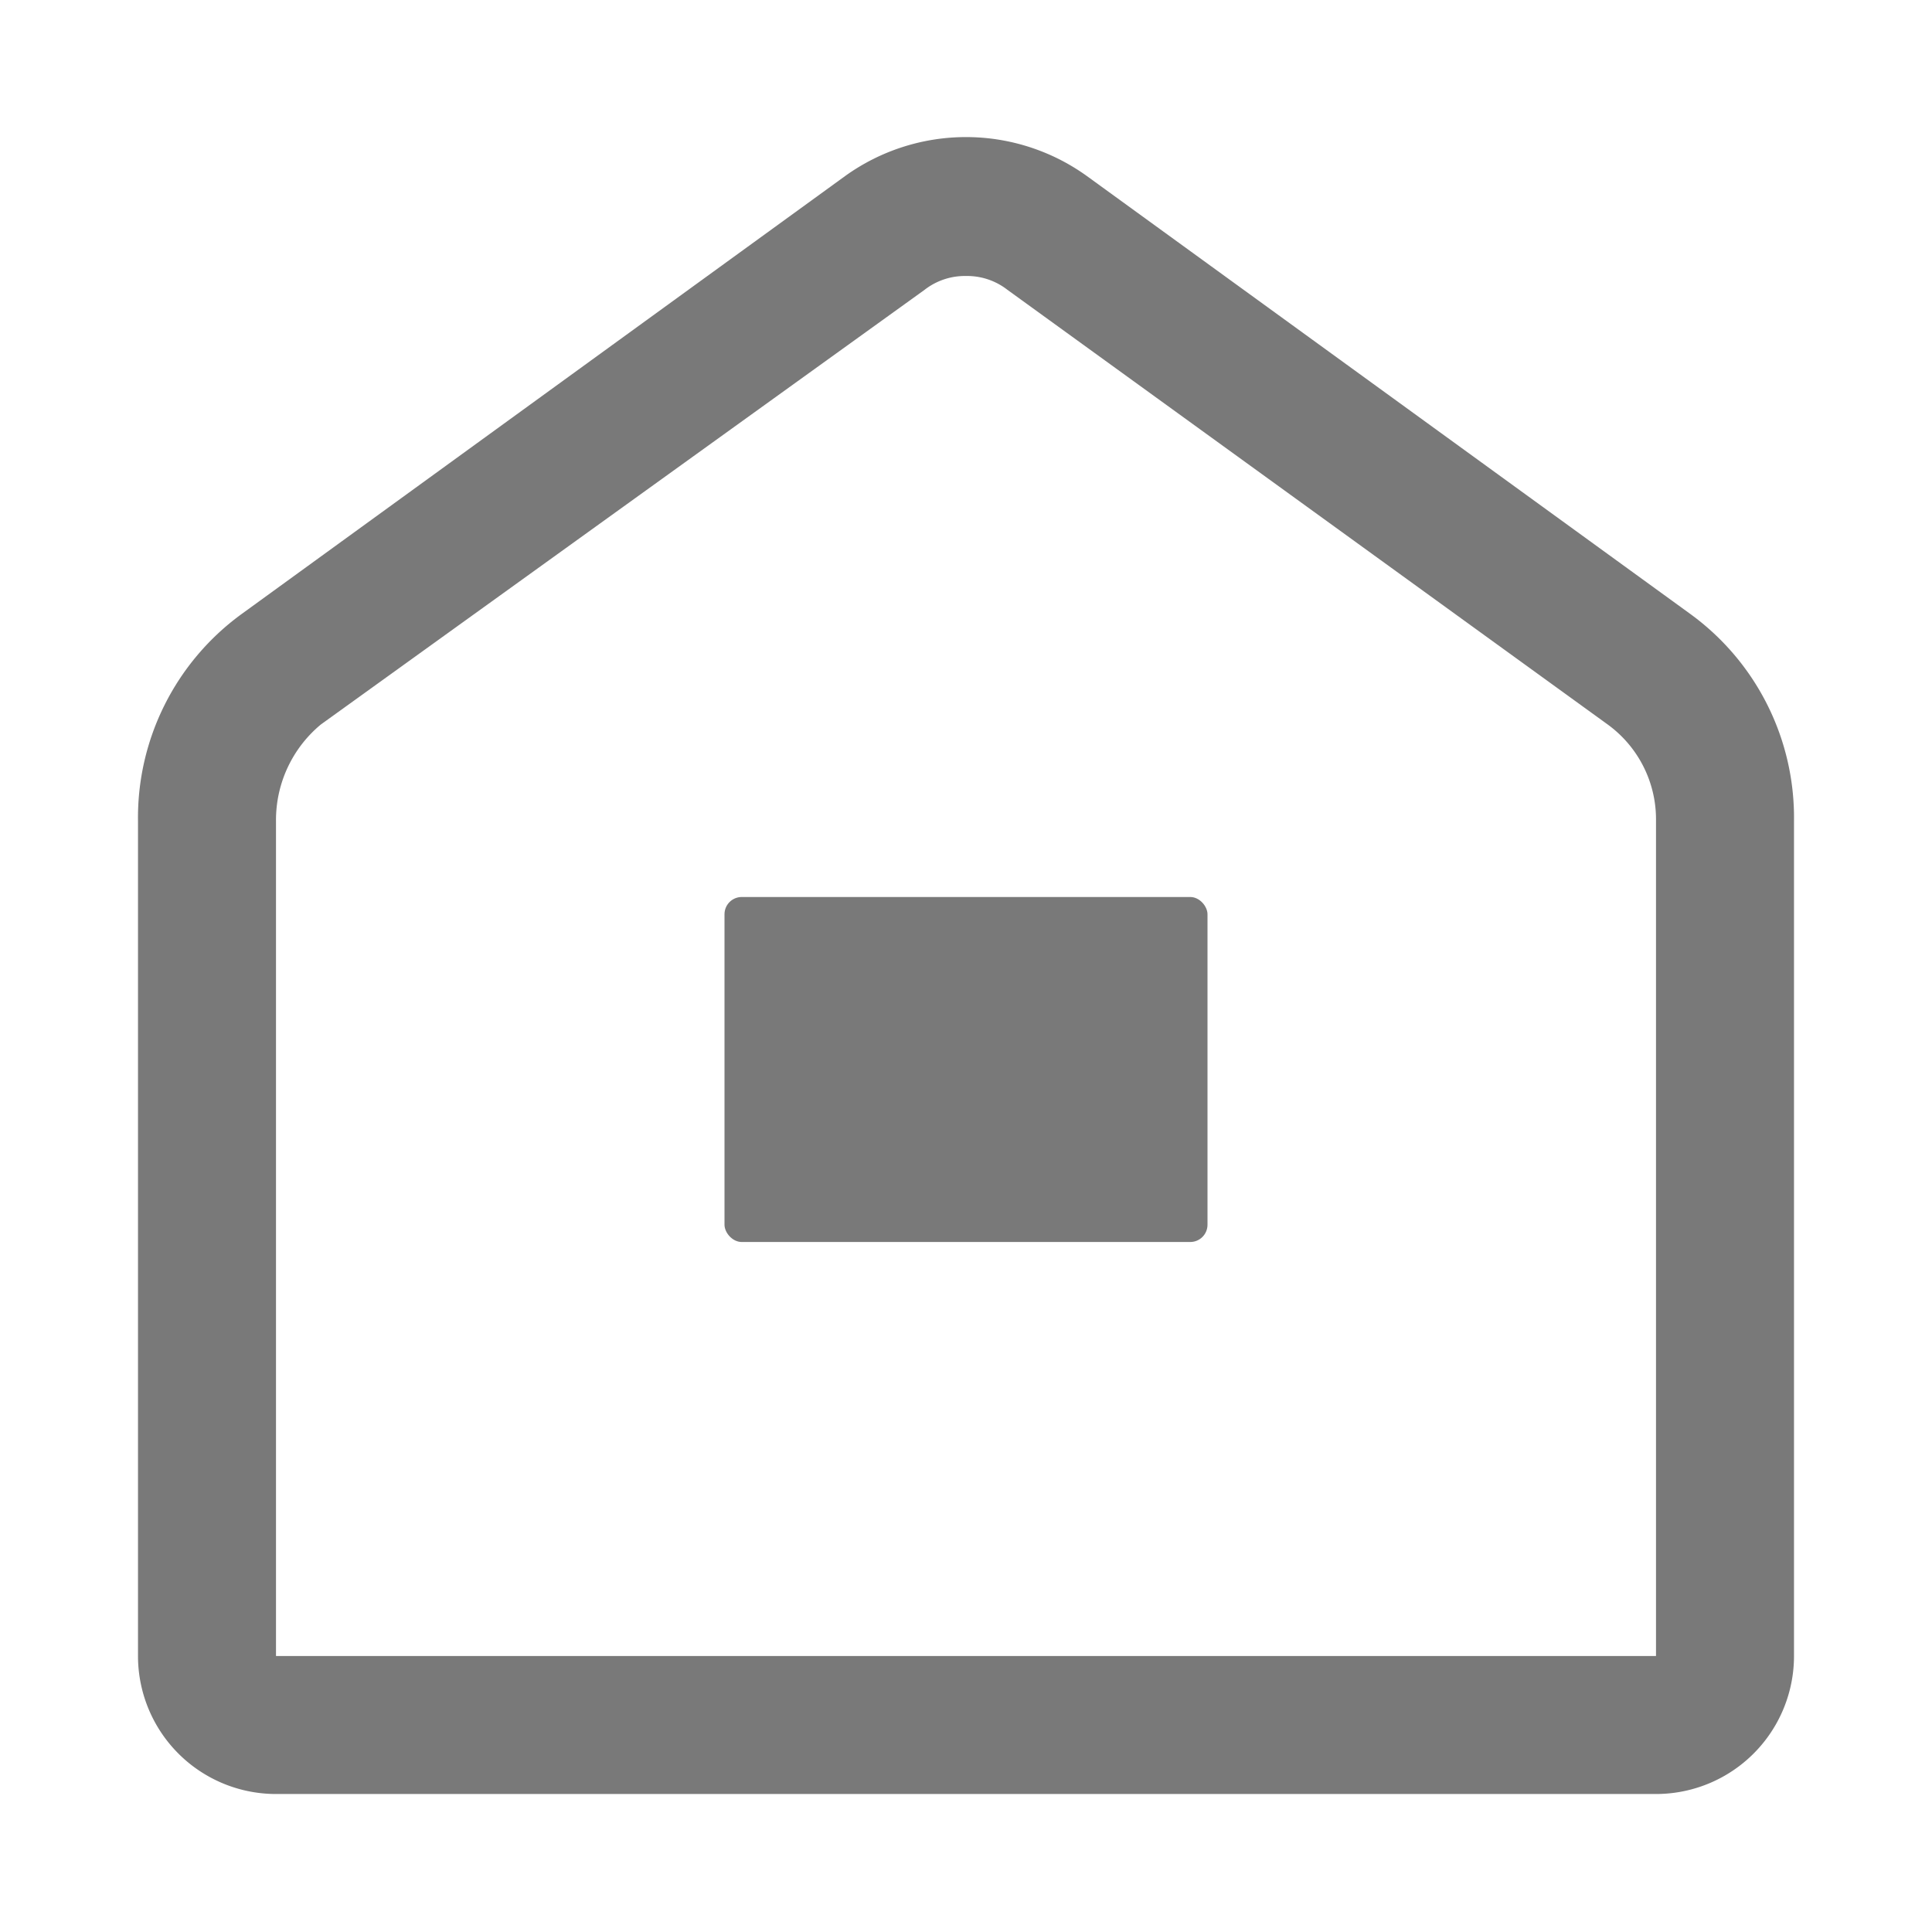
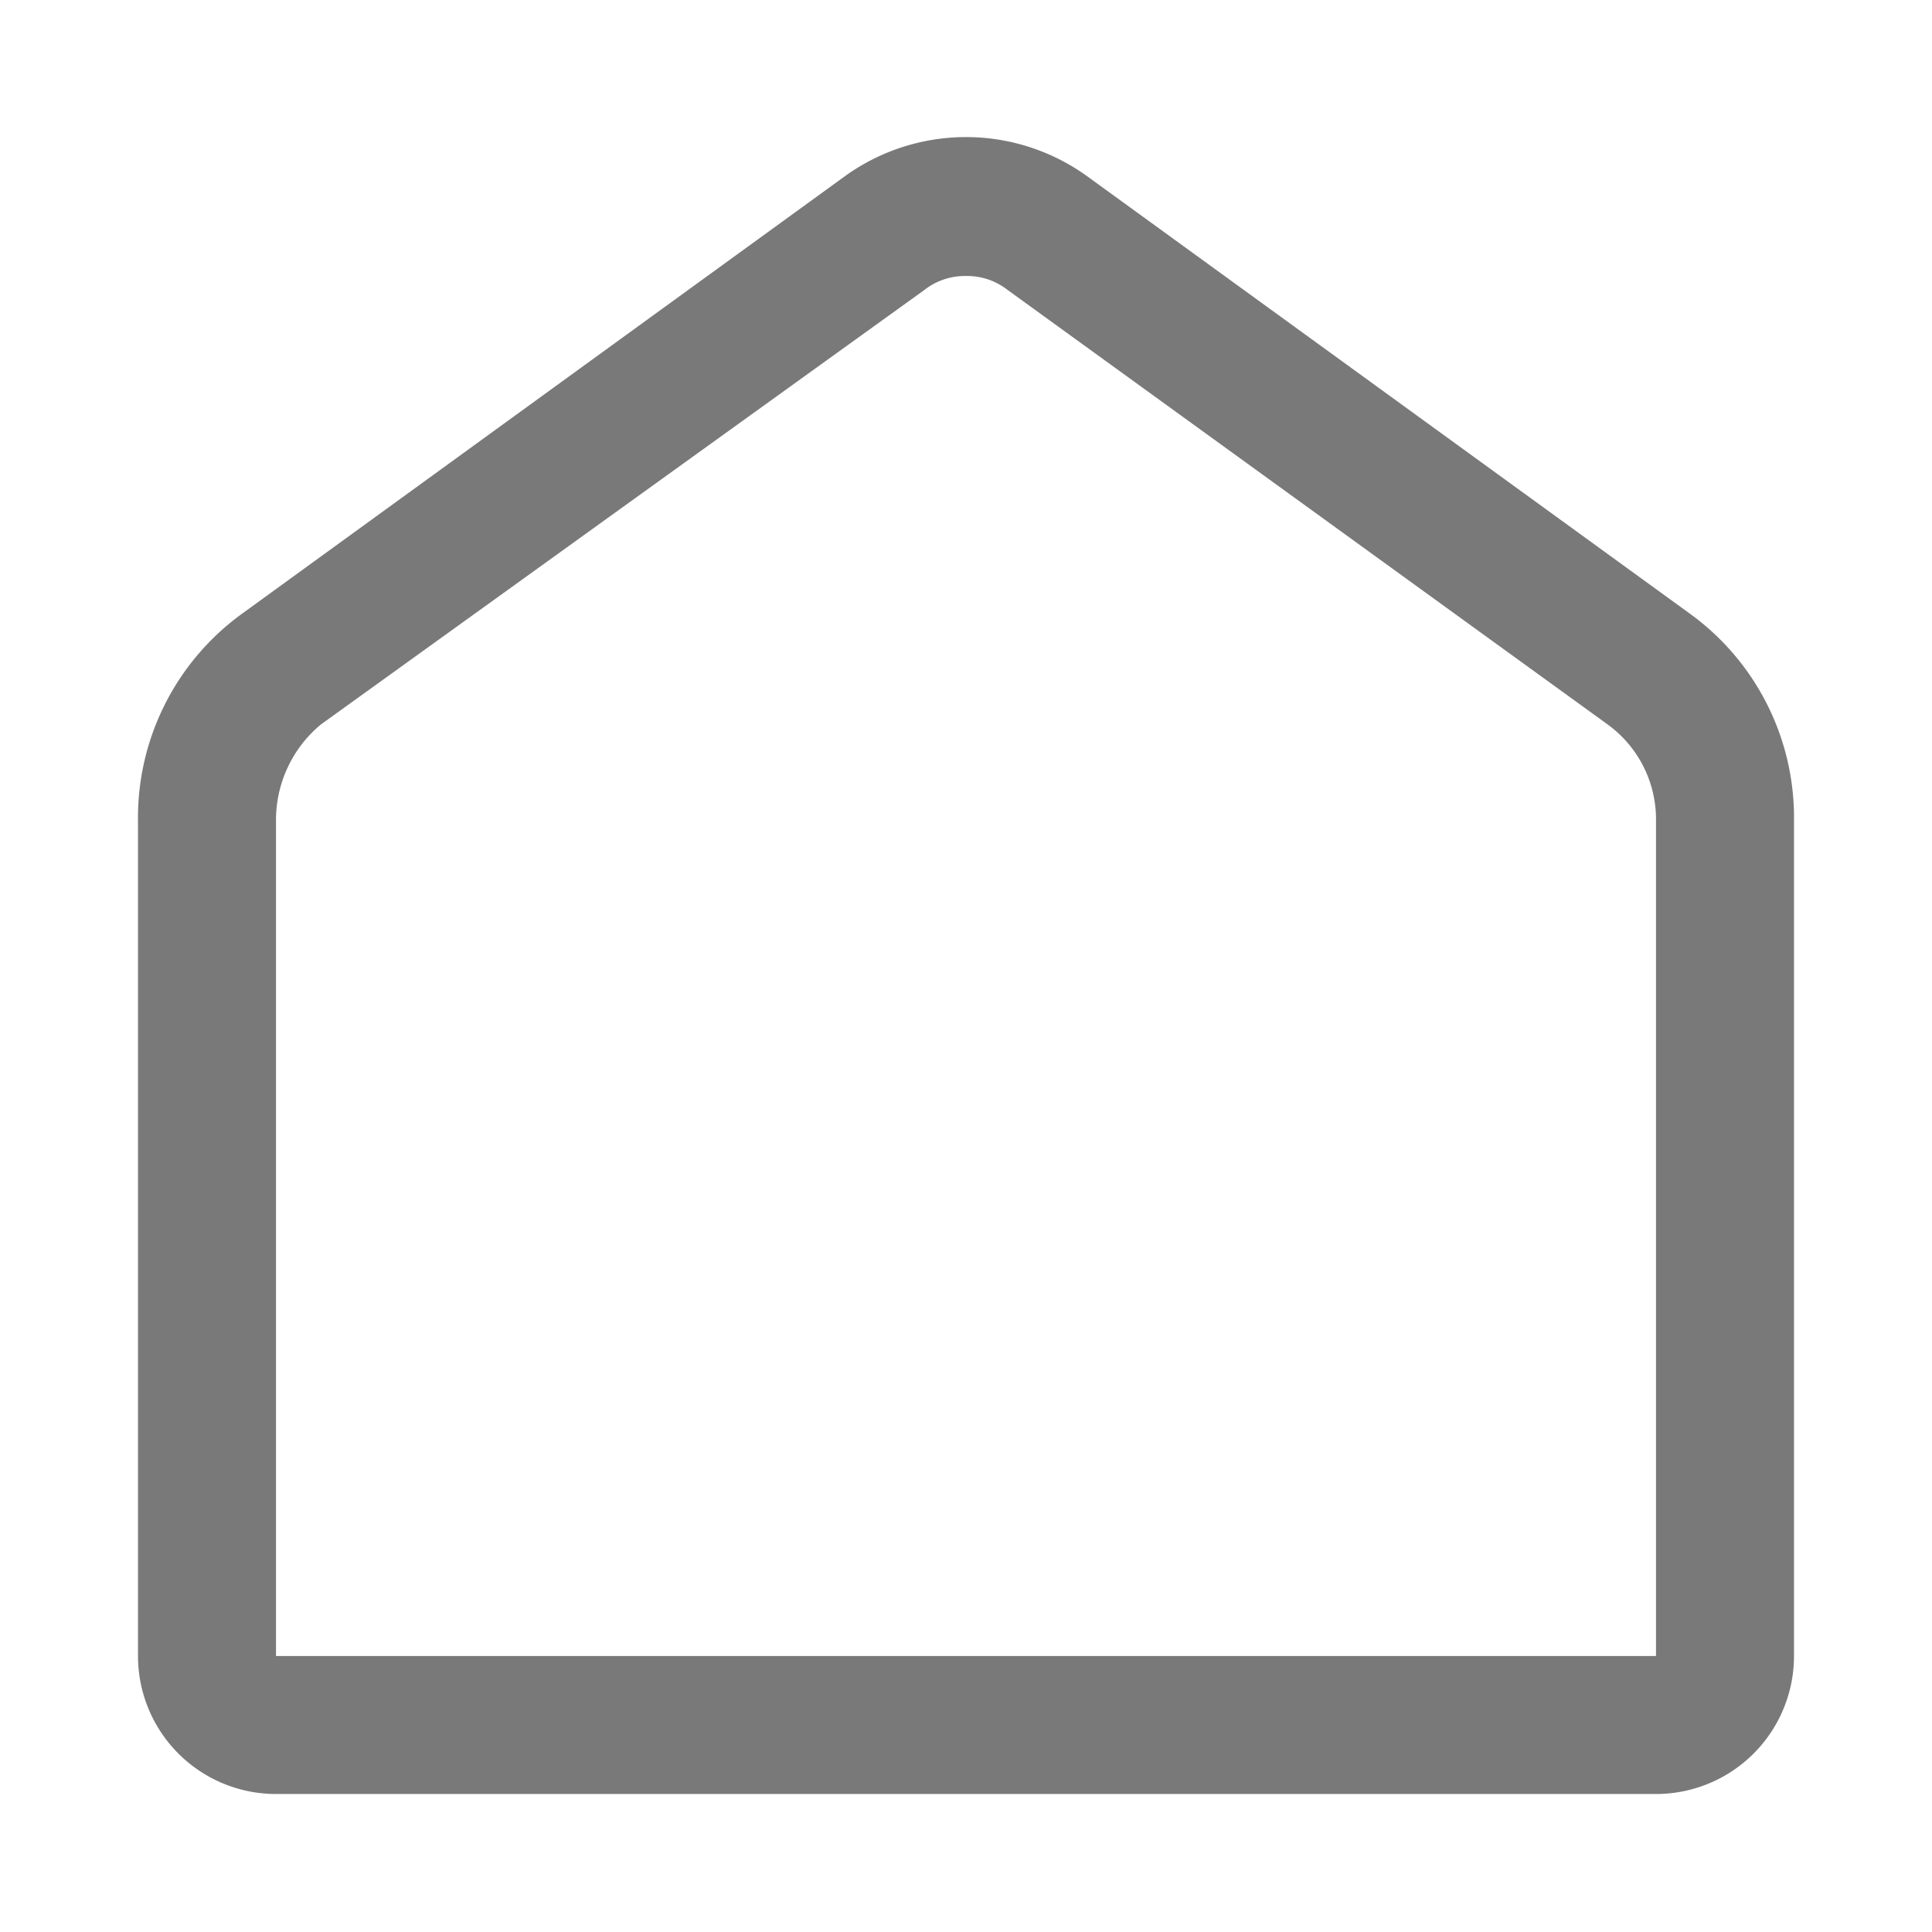
<svg xmlns="http://www.w3.org/2000/svg" width="56" height="56" viewBox="0 0 56 56">
  <style>@media(forced-colors:active){@media(prefers-color-scheme:dark){[fill]:not([fill="none"]){fill:#fff!important}}@media(prefers-color-scheme:light){[fill]:not([fill="none"]){fill:#000!important}}}</style>
-   <rect x="21" y="26" width="14" height="10" rx="0.5" fill="#797979" />
  <path d="M48,52H8a4,4,0,0,1-4-4V23.8a7.3,7.3,0,0,1,3-6L24.5,5.1a6,6,0,0,1,7,0L49,17.8a7.3,7.3,0,0,1,3,6V48A4,4,0,0,1,48,52ZM28,8a1.9,1.9,0,0,0-1.2.4L9.3,21A3.6,3.6,0,0,0,8,23.8V48H48V23.8A3.4,3.4,0,0,0,46.6,21L29.2,8.4A1.9,1.9,0,0,0,28,8Z" fill="#797979" />
</svg>